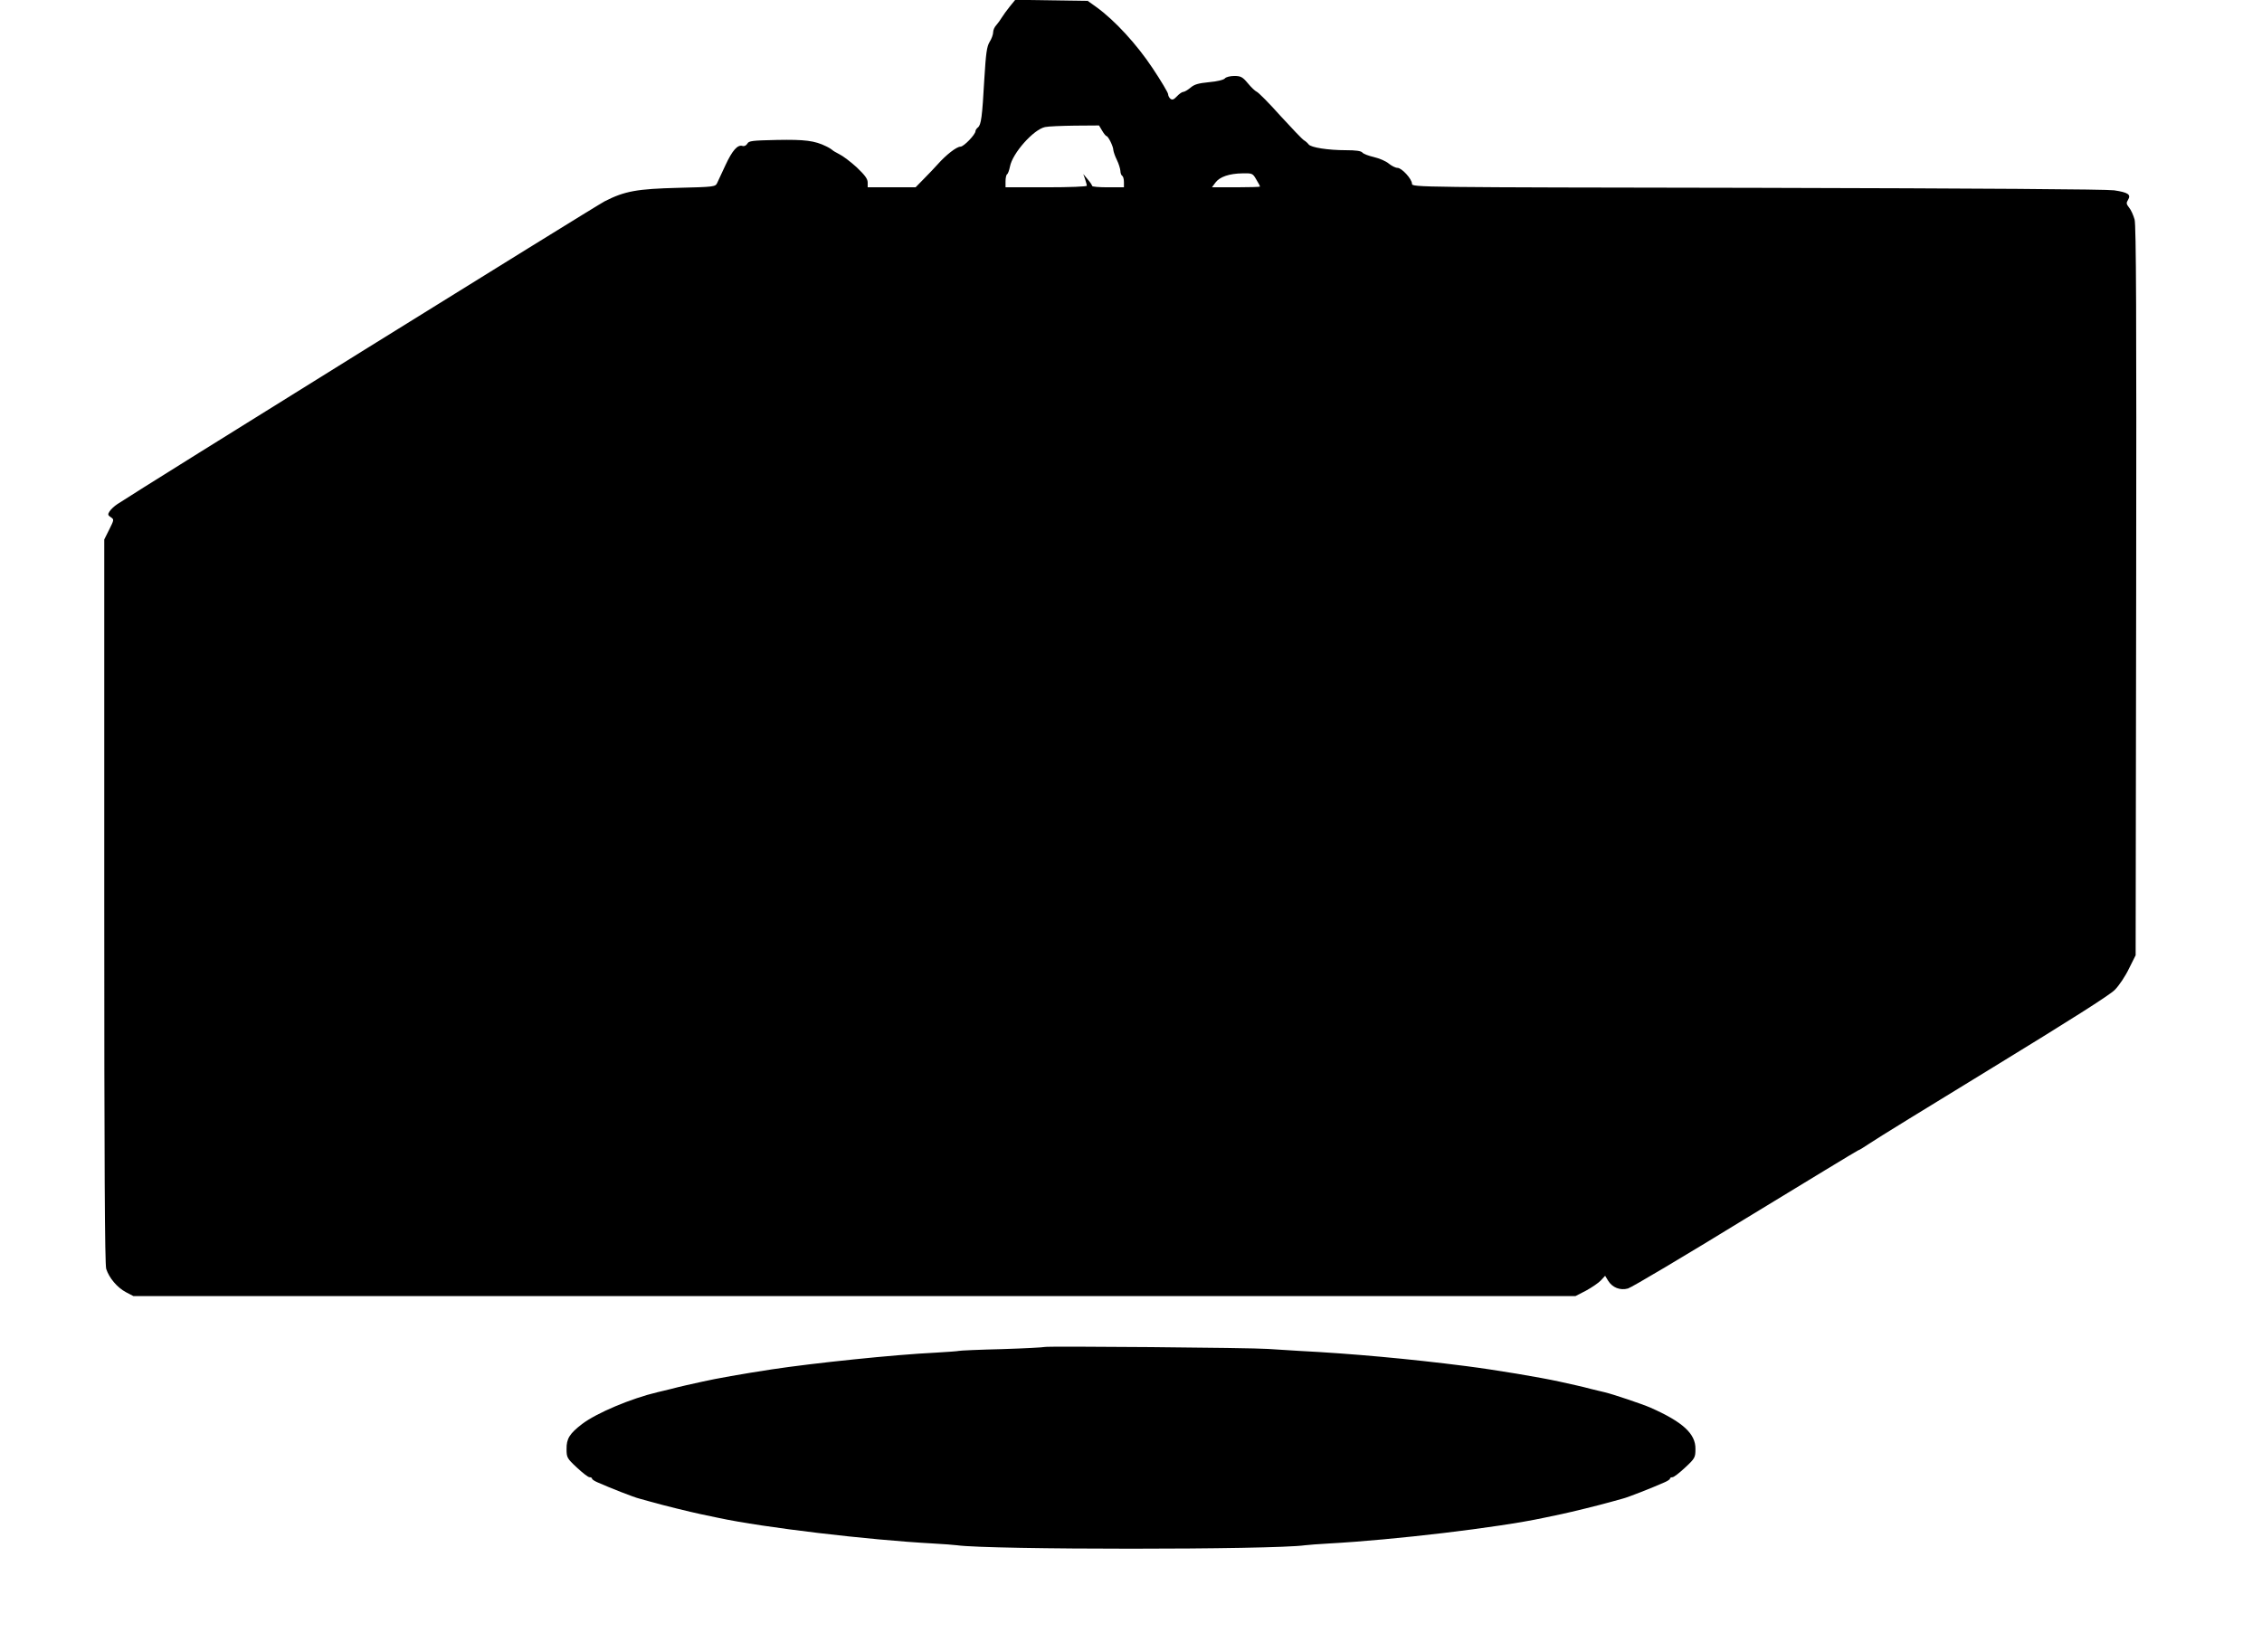
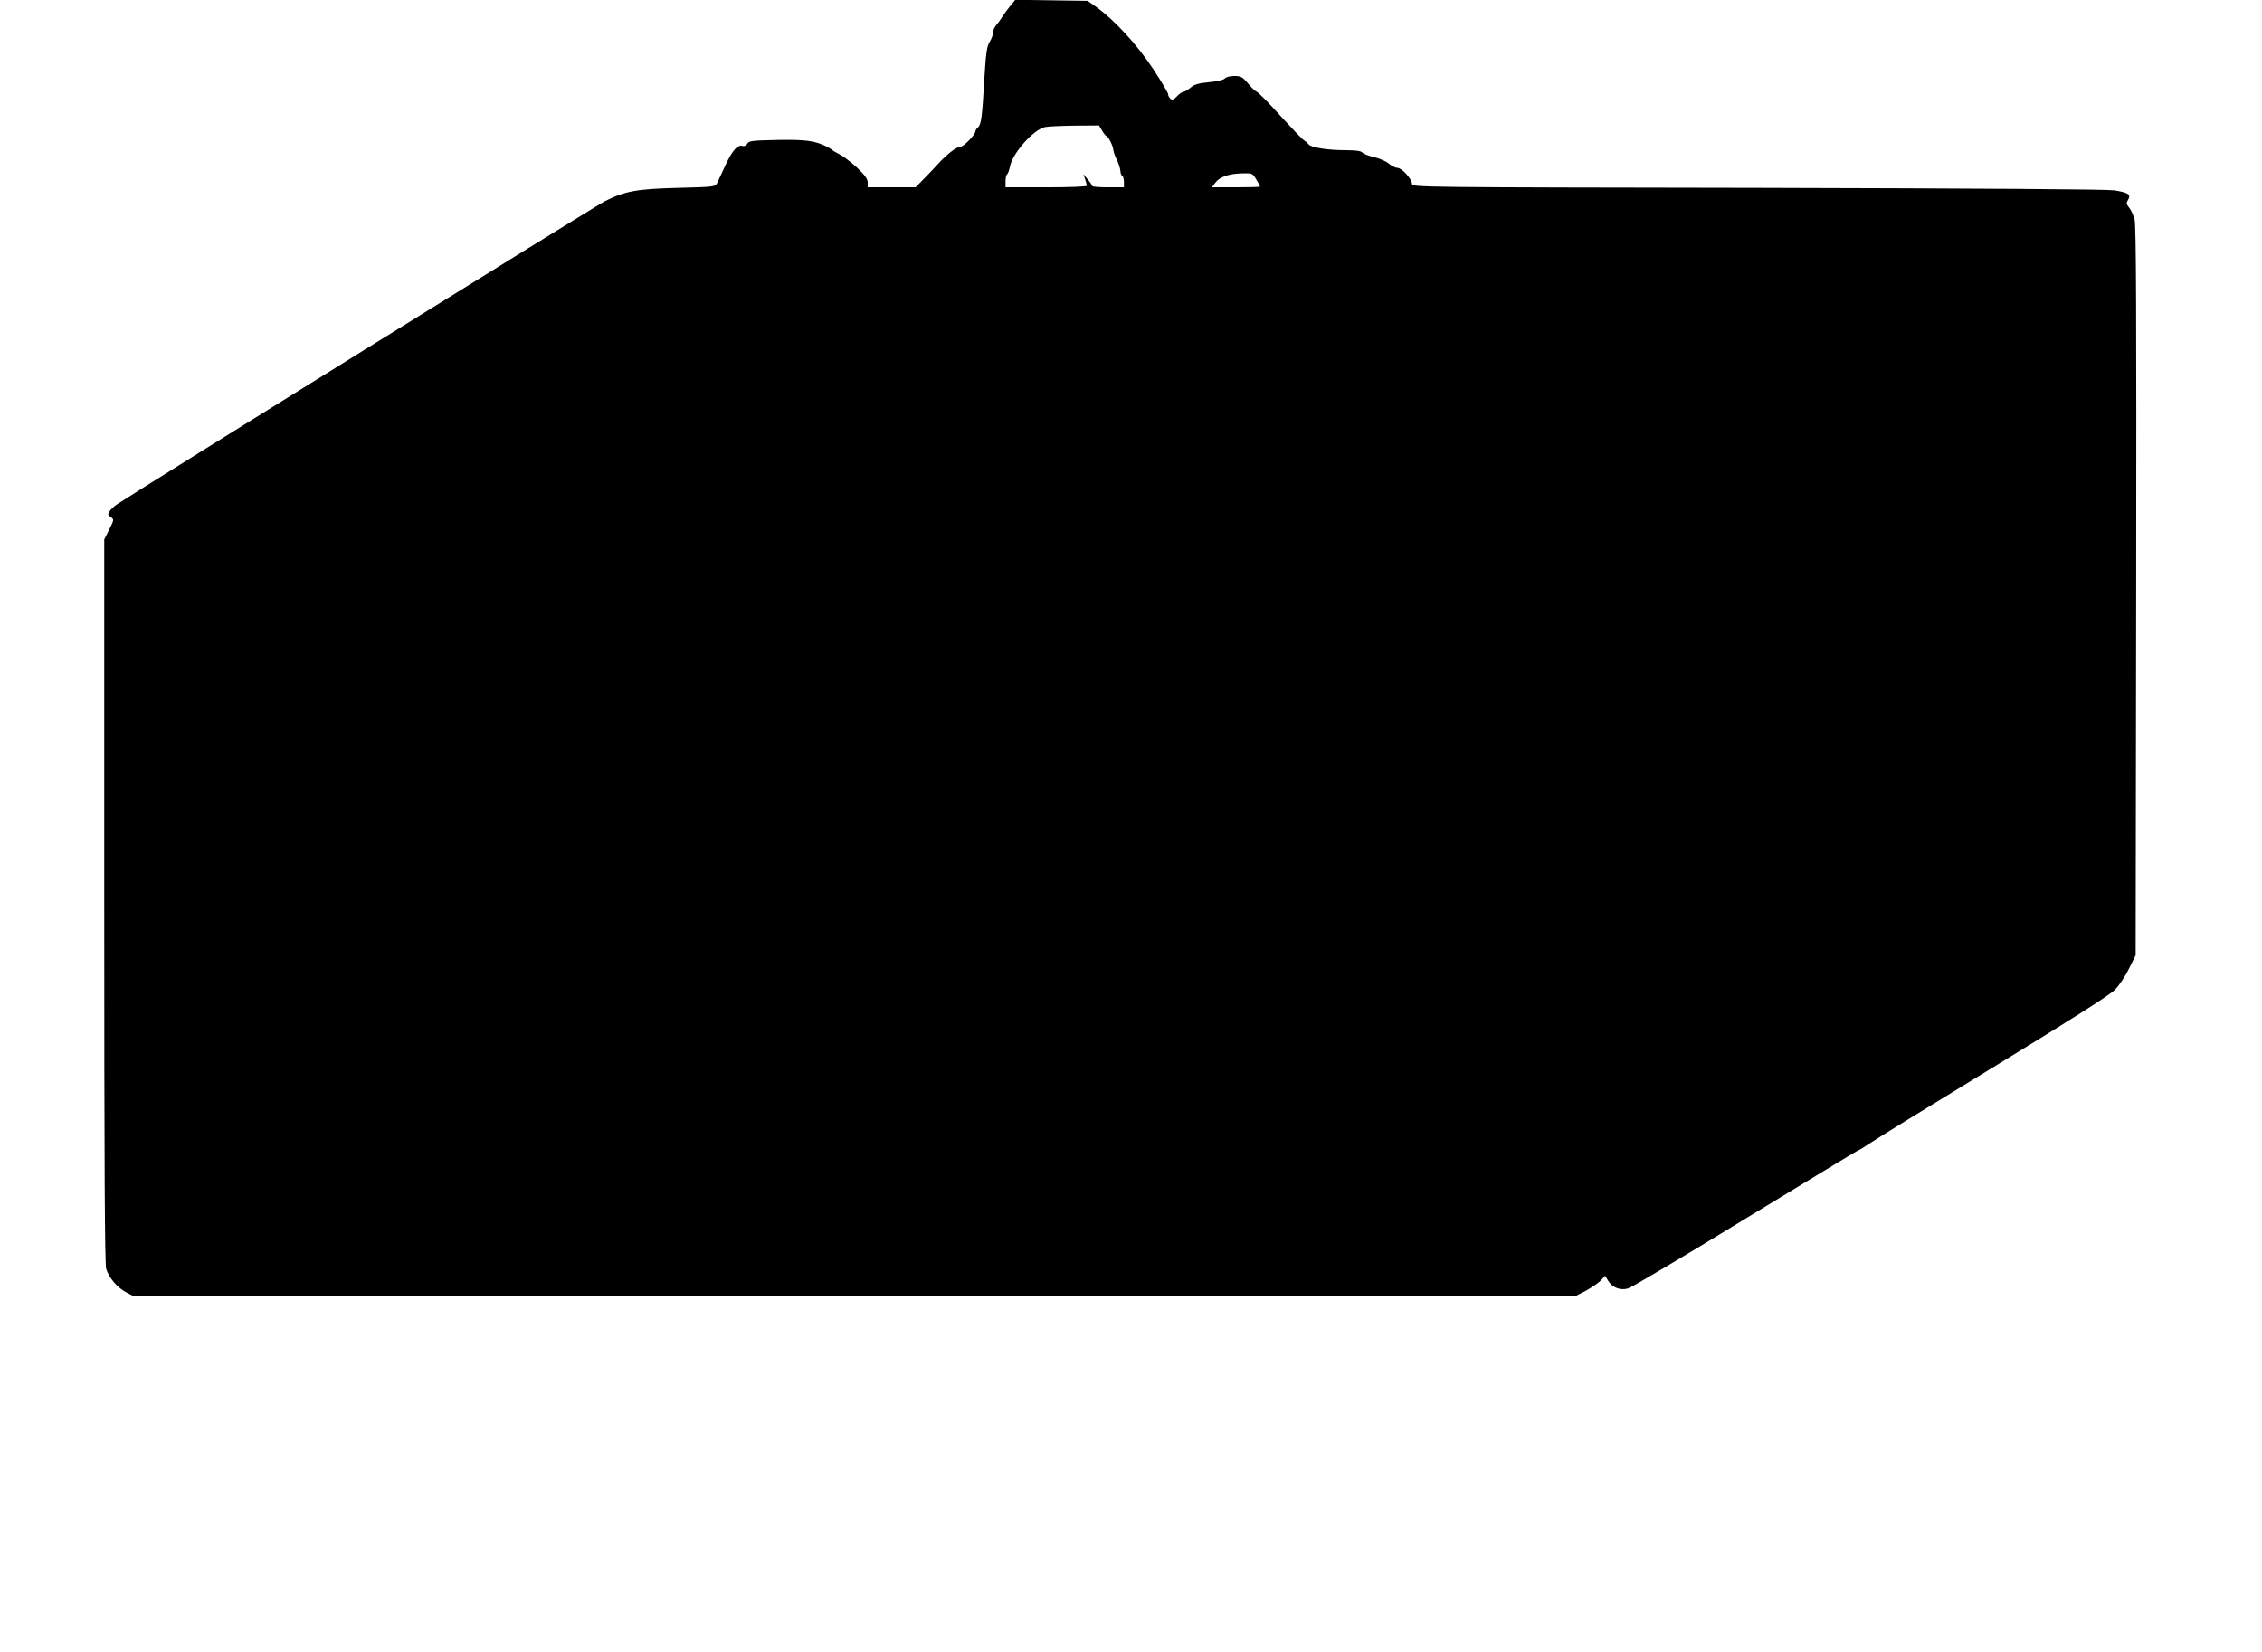
<svg xmlns="http://www.w3.org/2000/svg" version="1.0" width="1280pt" height="935pt" viewBox="0 0 1280 935" preserveAspectRatio="xMidYMid meet">
  <g transform="translate(0,935) scale(0.1,-0.1)" fill="#000000" stroke="none">
-     <path d="M5714 9313 c-17 -21 -37 -49 -45 -62 -8 -13 -22 -33 -31 -43 -10 -10 -18 -28 -18 -40 0 -13 -9 -38 -20 -55 -16 -27 -21 -63 -30 -210 -12 -216 -18 -259 -36 -274 -8 -6 -14 -16 -14 -21 0 -19 -66 -88 -85 -88 -22 0 -81 -46 -129 -100 -17 -19 -52 -56 -78 -82 l-47 -48 -135 0 -136 0 0 27 c0 21 -16 42 -62 86 -35 32 -79 65 -98 74 -19 10 -37 20 -40 24 -3 3 -18 13 -35 21 -65 32 -120 39 -279 36 -139 -3 -159 -5 -167 -21 -6 -10 -17 -16 -27 -13 -28 9 -58 -25 -97 -109 -20 -44 -42 -90 -47 -101 -10 -21 -18 -22 -221 -27 -232 -6 -301 -18 -415 -76 -46 -23 -2650 -1641 -2758 -1714 -17 -11 -37 -30 -44 -41 -11 -17 -10 -22 7 -33 19 -13 19 -14 -9 -70 l-28 -56 0 -2045 c0 -1503 3 -2055 11 -2083 16 -50 61 -105 112 -132 l42 -22 4080 0 4080 0 60 31 c33 18 71 44 84 58 l24 26 17 -28 c24 -39 68 -56 112 -44 19 5 319 183 666 396 348 212 634 386 637 386 4 0 32 17 63 38 31 22 347 216 702 433 430 263 659 408 687 437 24 24 60 78 80 120 l38 76 3 2060 c2 1557 0 2072 -9 2104 -7 24 -20 54 -31 67 -16 20 -17 27 -6 44 18 30 1 42 -79 54 -44 6 -748 11 -2020 14 -1929 3 -1953 3 -1953 23 0 27 -58 90 -82 90 -11 0 -33 11 -49 24 -16 14 -54 30 -84 37 -30 7 -60 18 -66 26 -8 9 -37 13 -93 13 -100 0 -198 15 -211 33 -5 7 -17 18 -26 23 -9 5 -69 68 -134 139 -64 72 -125 133 -134 136 -9 4 -31 25 -50 48 -30 36 -40 41 -77 41 -23 0 -47 -6 -53 -14 -7 -8 -43 -17 -89 -21 -60 -6 -83 -12 -105 -31 -16 -13 -34 -24 -41 -24 -7 0 -23 -11 -36 -25 -18 -19 -26 -22 -37 -14 -7 6 -13 18 -13 26 0 8 -39 74 -87 146 -90 136 -215 272 -319 347 l-49 35 -205 3 -205 3 -31 -38z m523 -703 c9 -16 21 -30 24 -30 10 0 39 -59 39 -79 1 -9 9 -34 20 -56 11 -22 19 -50 20 -62 0 -12 5 -25 10 -28 6 -3 10 -19 10 -36 l0 -29 -90 0 c-49 0 -90 3 -90 8 0 4 -11 21 -25 37 l-25 30 10 -28 c5 -16 10 -33 10 -38 0 -5 -94 -9 -230 -9 l-230 0 0 34 c0 19 4 37 9 40 5 3 12 23 16 43 14 76 134 211 199 224 17 4 93 7 168 8 l137 1 18 -30z m872 -276 c12 -19 21 -37 21 -40 0 -2 -61 -4 -136 -4 l-136 0 20 27 c24 32 77 51 154 52 54 1 57 0 77 -35z" />
-     <path d="M5910 1727 c-3 -2 -110 -8 -239 -12 -128 -3 -238 -8 -245 -10 -6 -2 -65 -6 -131 -10 -232 -11 -693 -59 -930 -95 -163 -25 -316 -52 -390 -69 -22 -5 -62 -14 -90 -20 -27 -6 -68 -16 -90 -22 -22 -5 -56 -14 -75 -18 -148 -35 -343 -117 -425 -179 -72 -55 -90 -84 -89 -143 0 -47 3 -53 58 -104 32 -30 64 -55 72 -55 8 0 14 -3 14 -8 0 -4 13 -13 29 -20 72 -32 209 -86 239 -93 17 -5 47 -13 65 -18 70 -20 225 -58 282 -70 33 -7 78 -16 100 -21 256 -55 848 -125 1215 -145 58 -3 119 -8 135 -10 184 -26 1786 -26 1970 0 17 2 77 7 135 10 367 20 959 90 1215 145 22 5 67 14 100 21 57 12 212 50 283 70 17 5 47 13 65 18 29 7 166 61 238 93 16 7 29 16 29 20 0 5 6 8 14 8 8 0 40 25 72 55 55 51 58 57 58 104 2 87 -72 154 -255 235 -46 20 -212 76 -259 87 -19 4 -53 13 -75 18 -22 6 -62 16 -90 22 -27 6 -68 15 -90 20 -108 24 -365 67 -530 88 -320 41 -650 71 -945 86 -63 4 -142 9 -175 11 -87 7 -1259 17 -1265 11z" />
+     <path d="M5714 9313 c-17 -21 -37 -49 -45 -62 -8 -13 -22 -33 -31 -43 -10 -10 -18 -28 -18 -40 0 -13 -9 -38 -20 -55 -16 -27 -21 -63 -30 -210 -12 -216 -18 -259 -36 -274 -8 -6 -14 -16 -14 -21 0 -19 -66 -88 -85 -88 -22 0 -81 -46 -129 -100 -17 -19 -52 -56 -78 -82 l-47 -48 -135 0 -136 0 0 27 c0 21 -16 42 -62 86 -35 32 -79 65 -98 74 -19 10 -37 20 -40 24 -3 3 -18 13 -35 21 -65 32 -120 39 -279 36 -139 -3 -159 -5 -167 -21 -6 -10 -17 -16 -27 -13 -28 9 -58 -25 -97 -109 -20 -44 -42 -90 -47 -101 -10 -21 -18 -22 -221 -27 -232 -6 -301 -18 -415 -76 -46 -23 -2650 -1641 -2758 -1714 -17 -11 -37 -30 -44 -41 -11 -17 -10 -22 7 -33 19 -13 19 -14 -9 -70 l-28 -56 0 -2045 c0 -1503 3 -2055 11 -2083 16 -50 61 -105 112 -132 l42 -22 4080 0 4080 0 60 31 c33 18 71 44 84 58 l24 26 17 -28 c24 -39 68 -56 112 -44 19 5 319 183 666 396 348 212 634 386 637 386 4 0 32 17 63 38 31 22 347 216 702 433 430 263 659 408 687 437 24 24 60 78 80 120 l38 76 3 2060 c2 1557 0 2072 -9 2104 -7 24 -20 54 -31 67 -16 20 -17 27 -6 44 18 30 1 42 -79 54 -44 6 -748 11 -2020 14 -1929 3 -1953 3 -1953 23 0 27 -58 90 -82 90 -11 0 -33 11 -49 24 -16 14 -54 30 -84 37 -30 7 -60 18 -66 26 -8 9 -37 13 -93 13 -100 0 -198 15 -211 33 -5 7 -17 18 -26 23 -9 5 -69 68 -134 139 -64 72 -125 133 -134 136 -9 4 -31 25 -50 48 -30 36 -40 41 -77 41 -23 0 -47 -6 -53 -14 -7 -8 -43 -17 -89 -21 -60 -6 -83 -12 -105 -31 -16 -13 -34 -24 -41 -24 -7 0 -23 -11 -36 -25 -18 -19 -26 -22 -37 -14 -7 6 -13 18 -13 26 0 8 -39 74 -87 146 -90 136 -215 272 -319 347 l-49 35 -205 3 -205 3 -31 -38z m523 -703 c9 -16 21 -30 24 -30 10 0 39 -59 39 -79 1 -9 9 -34 20 -56 11 -22 19 -50 20 -62 0 -12 5 -25 10 -28 6 -3 10 -19 10 -36 l0 -29 -90 0 c-49 0 -90 3 -90 8 0 4 -11 21 -25 37 l-25 30 10 -28 c5 -16 10 -33 10 -38 0 -5 -94 -9 -230 -9 l-230 0 0 34 c0 19 4 37 9 40 5 3 12 23 16 43 14 76 134 211 199 224 17 4 93 7 168 8 l137 1 18 -30m872 -276 c12 -19 21 -37 21 -40 0 -2 -61 -4 -136 -4 l-136 0 20 27 c24 32 77 51 154 52 54 1 57 0 77 -35z" />
  </g>
</svg>